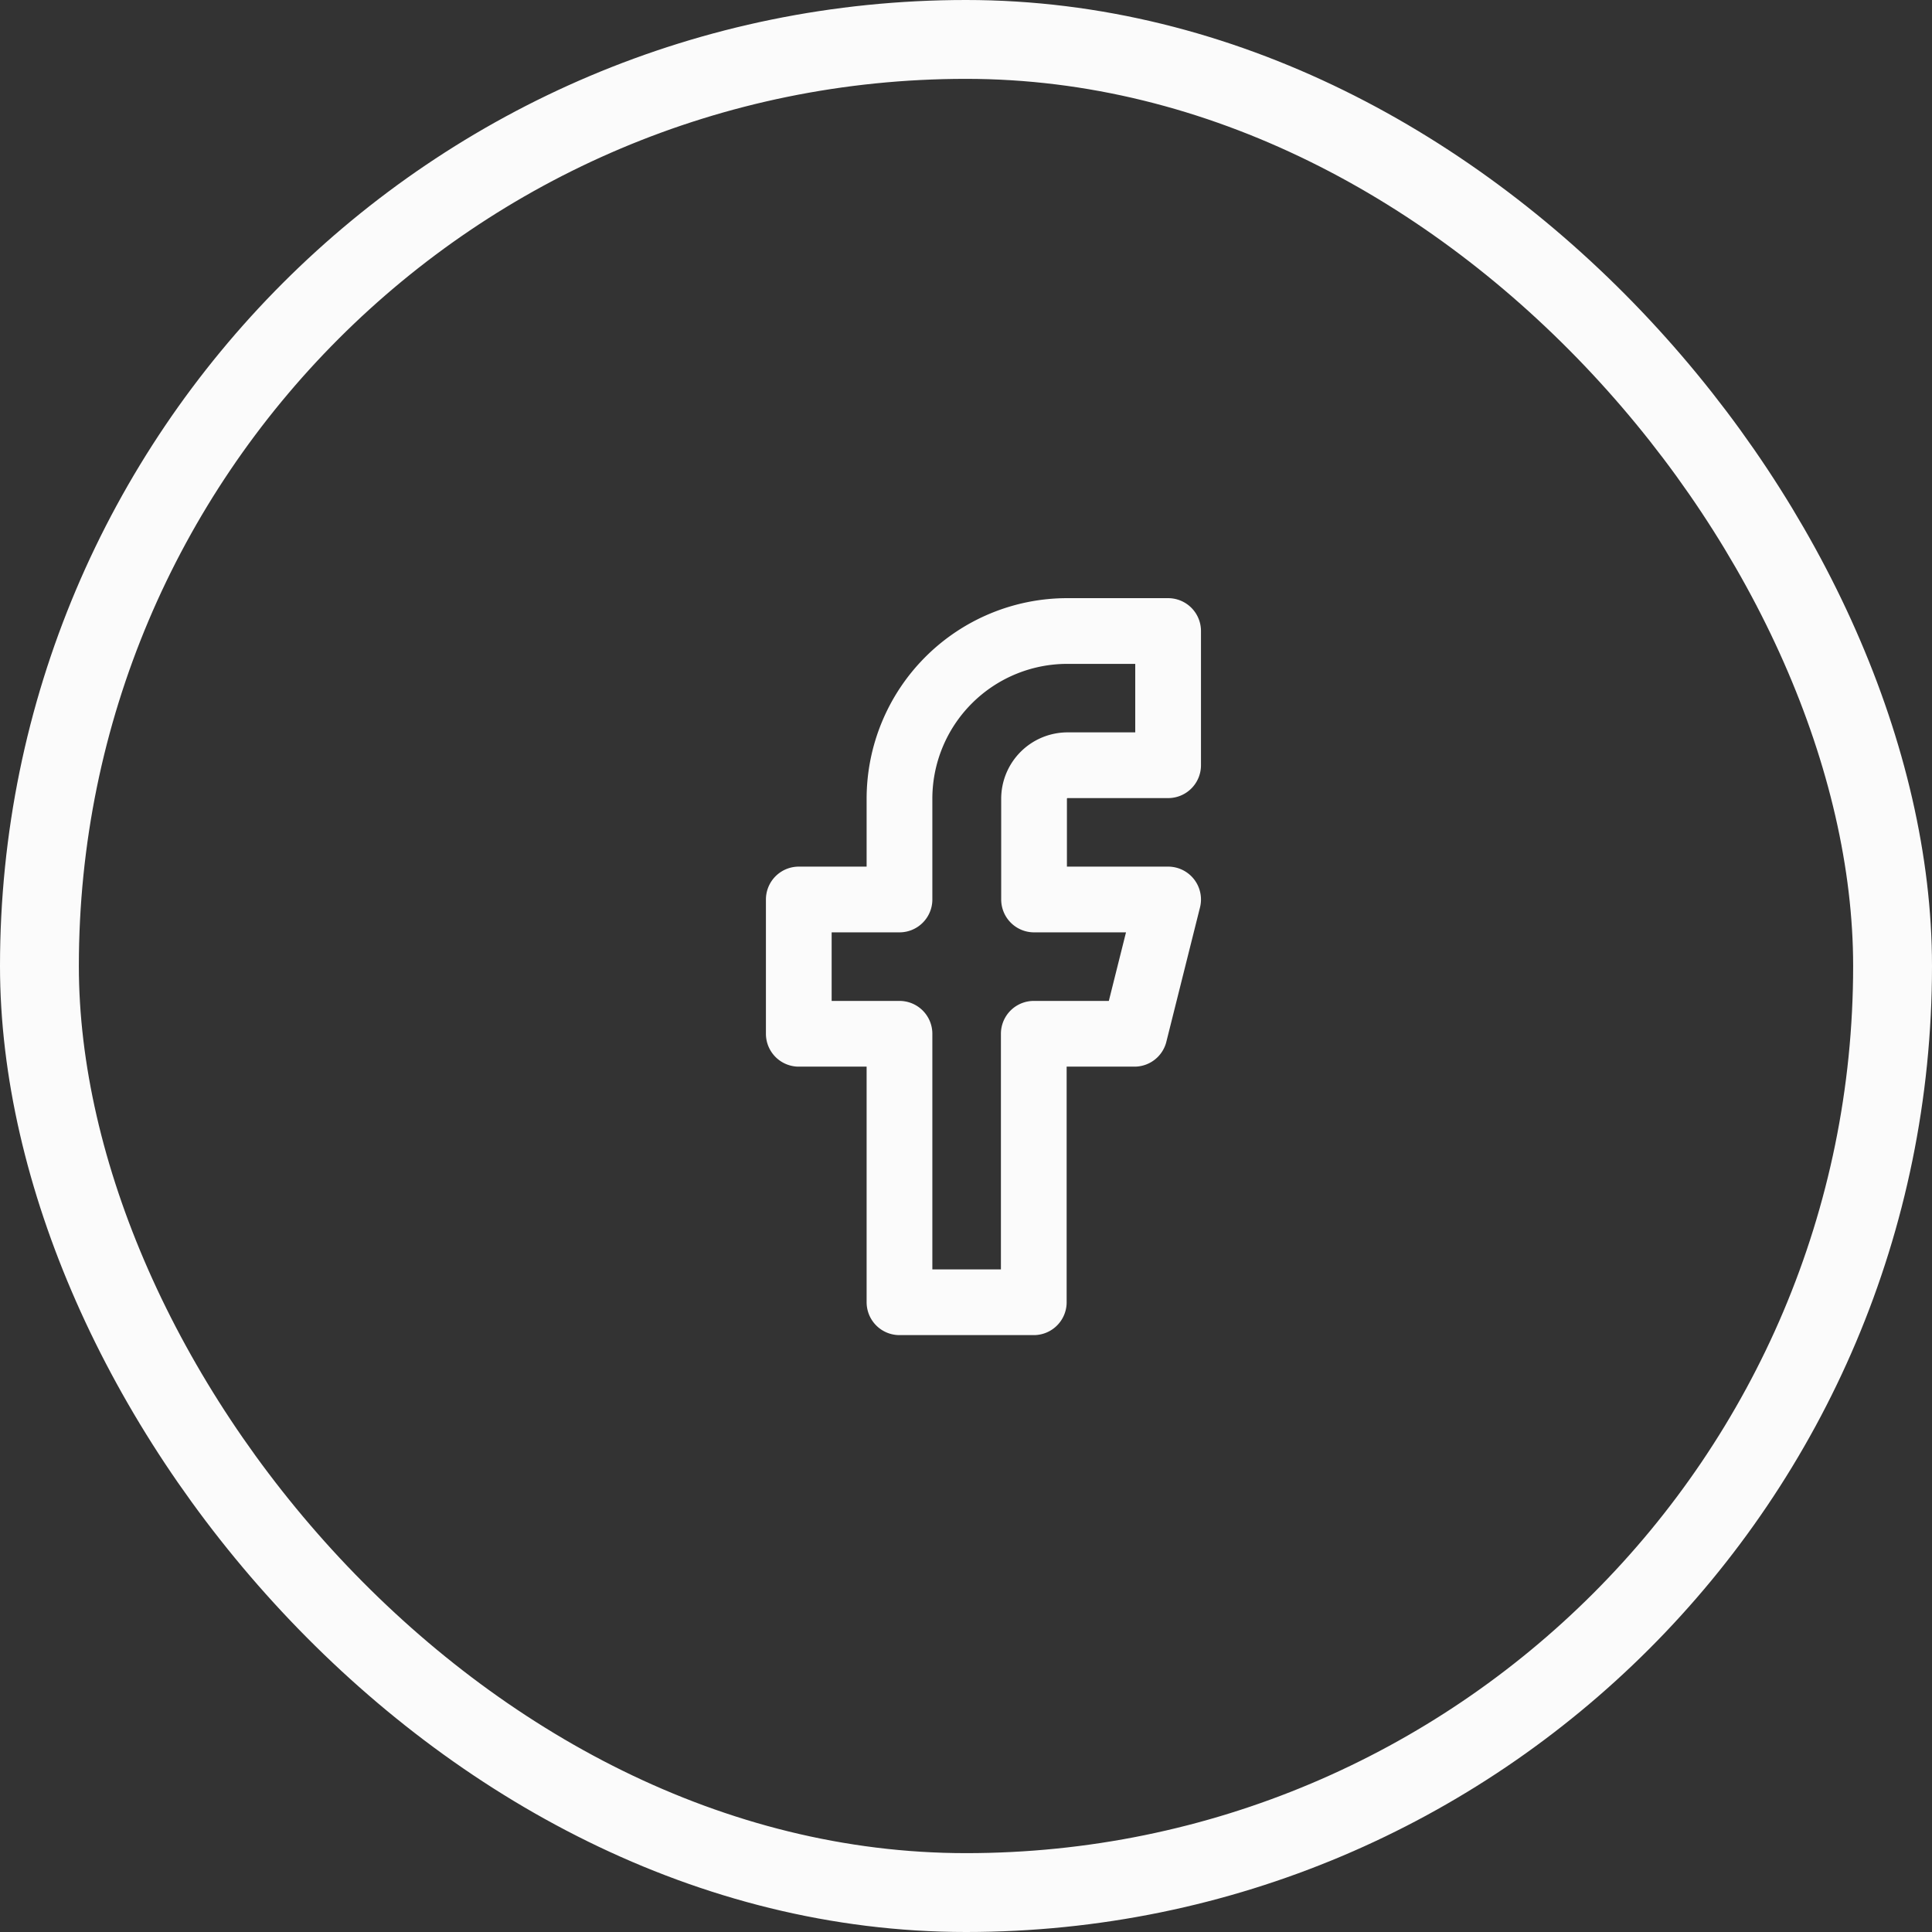
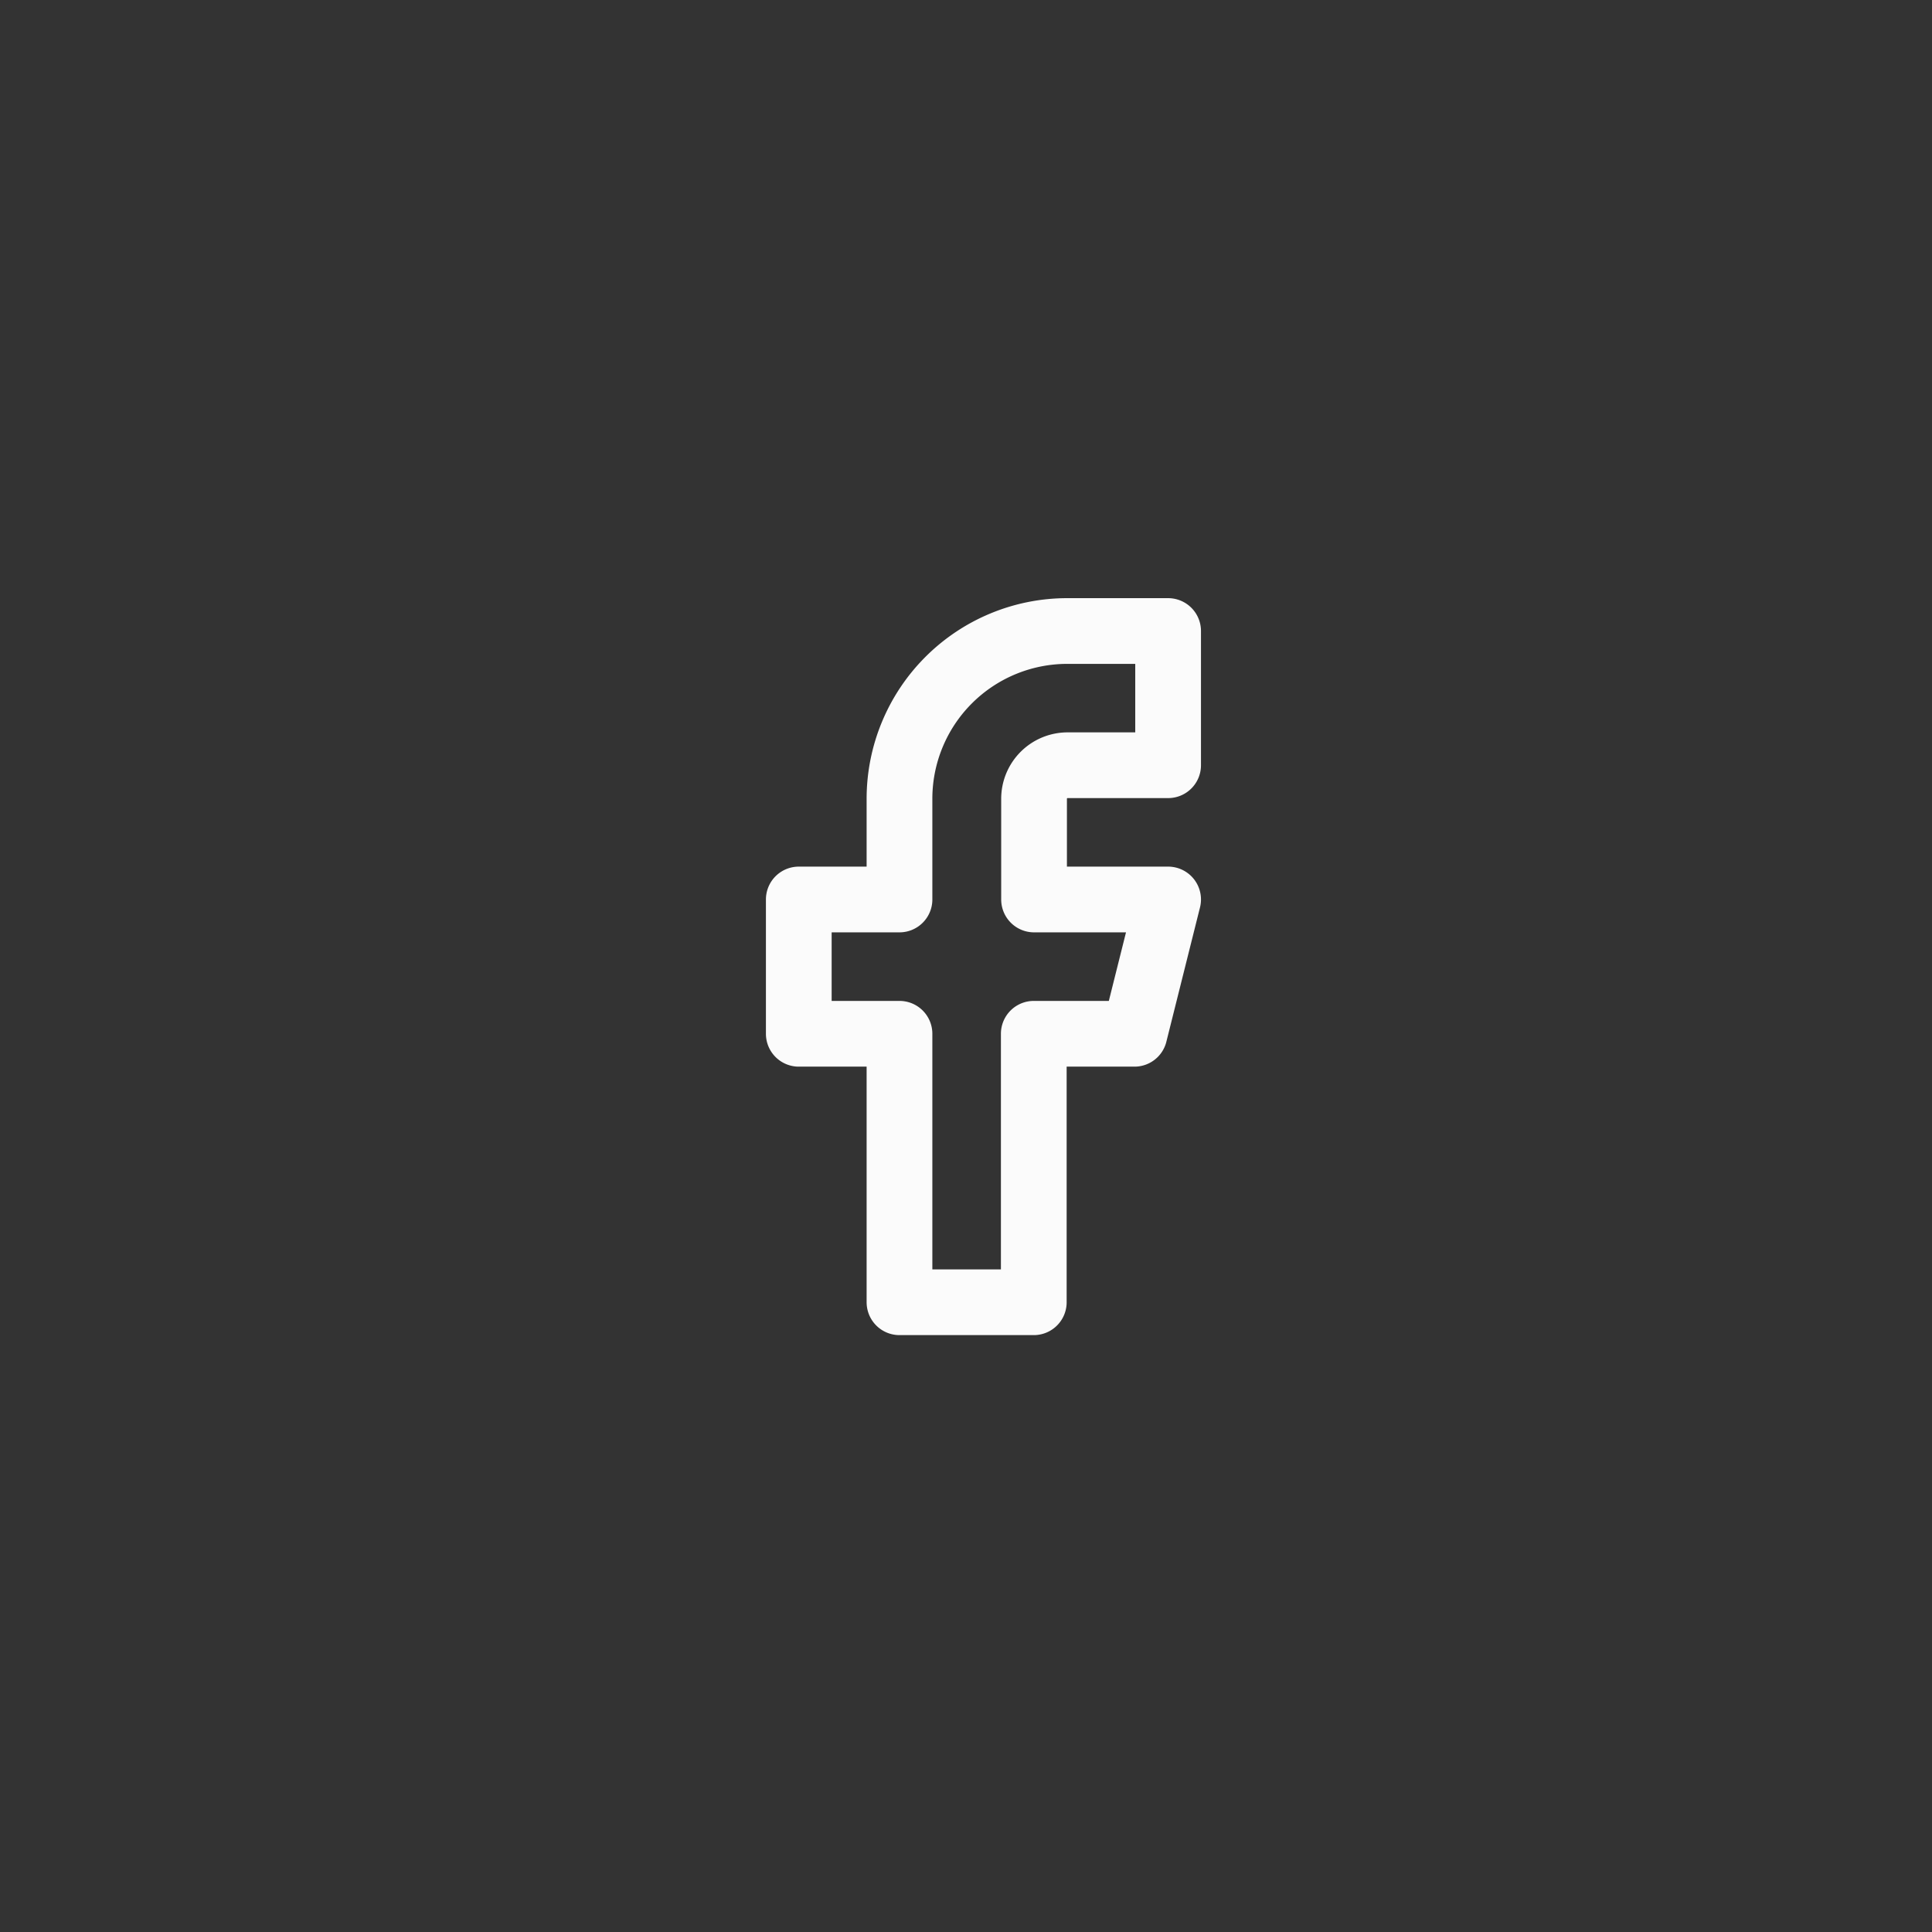
<svg xmlns="http://www.w3.org/2000/svg" width="49" height="49" data-name="Circle Button">
  <rect width="100%" height="100%" fill="#333333" stroke="none" />
  <g fill="rgba(252,252,252,0)" stroke="#fbfbfb" stroke-width="2" data-name="Area [SIZE:MEDIUM][STATE:DEFAULT][STYLE:STYLE3]">
    <rect width="49" height="49" stroke="none" rx="24.5" />
-     <rect width="47" height="47" x="1" y="1" fill="none" rx="23.5" />
  </g>
  <path fill="none" stroke="#fbfbfb" stroke-linecap="round" stroke-linejoin="round" stroke-width="1.667" d="M29.626 16.004h-2.557a4.256 4.256 0 0 0-4.256 4.255v2.554h-2.554v3.406h2.554v6.809h3.406v-6.809h2.554l.853-3.406h-3.4v-2.554a.851.851 0 0 1 .851-.851h2.549Z" data-name="Icon" />
</svg>